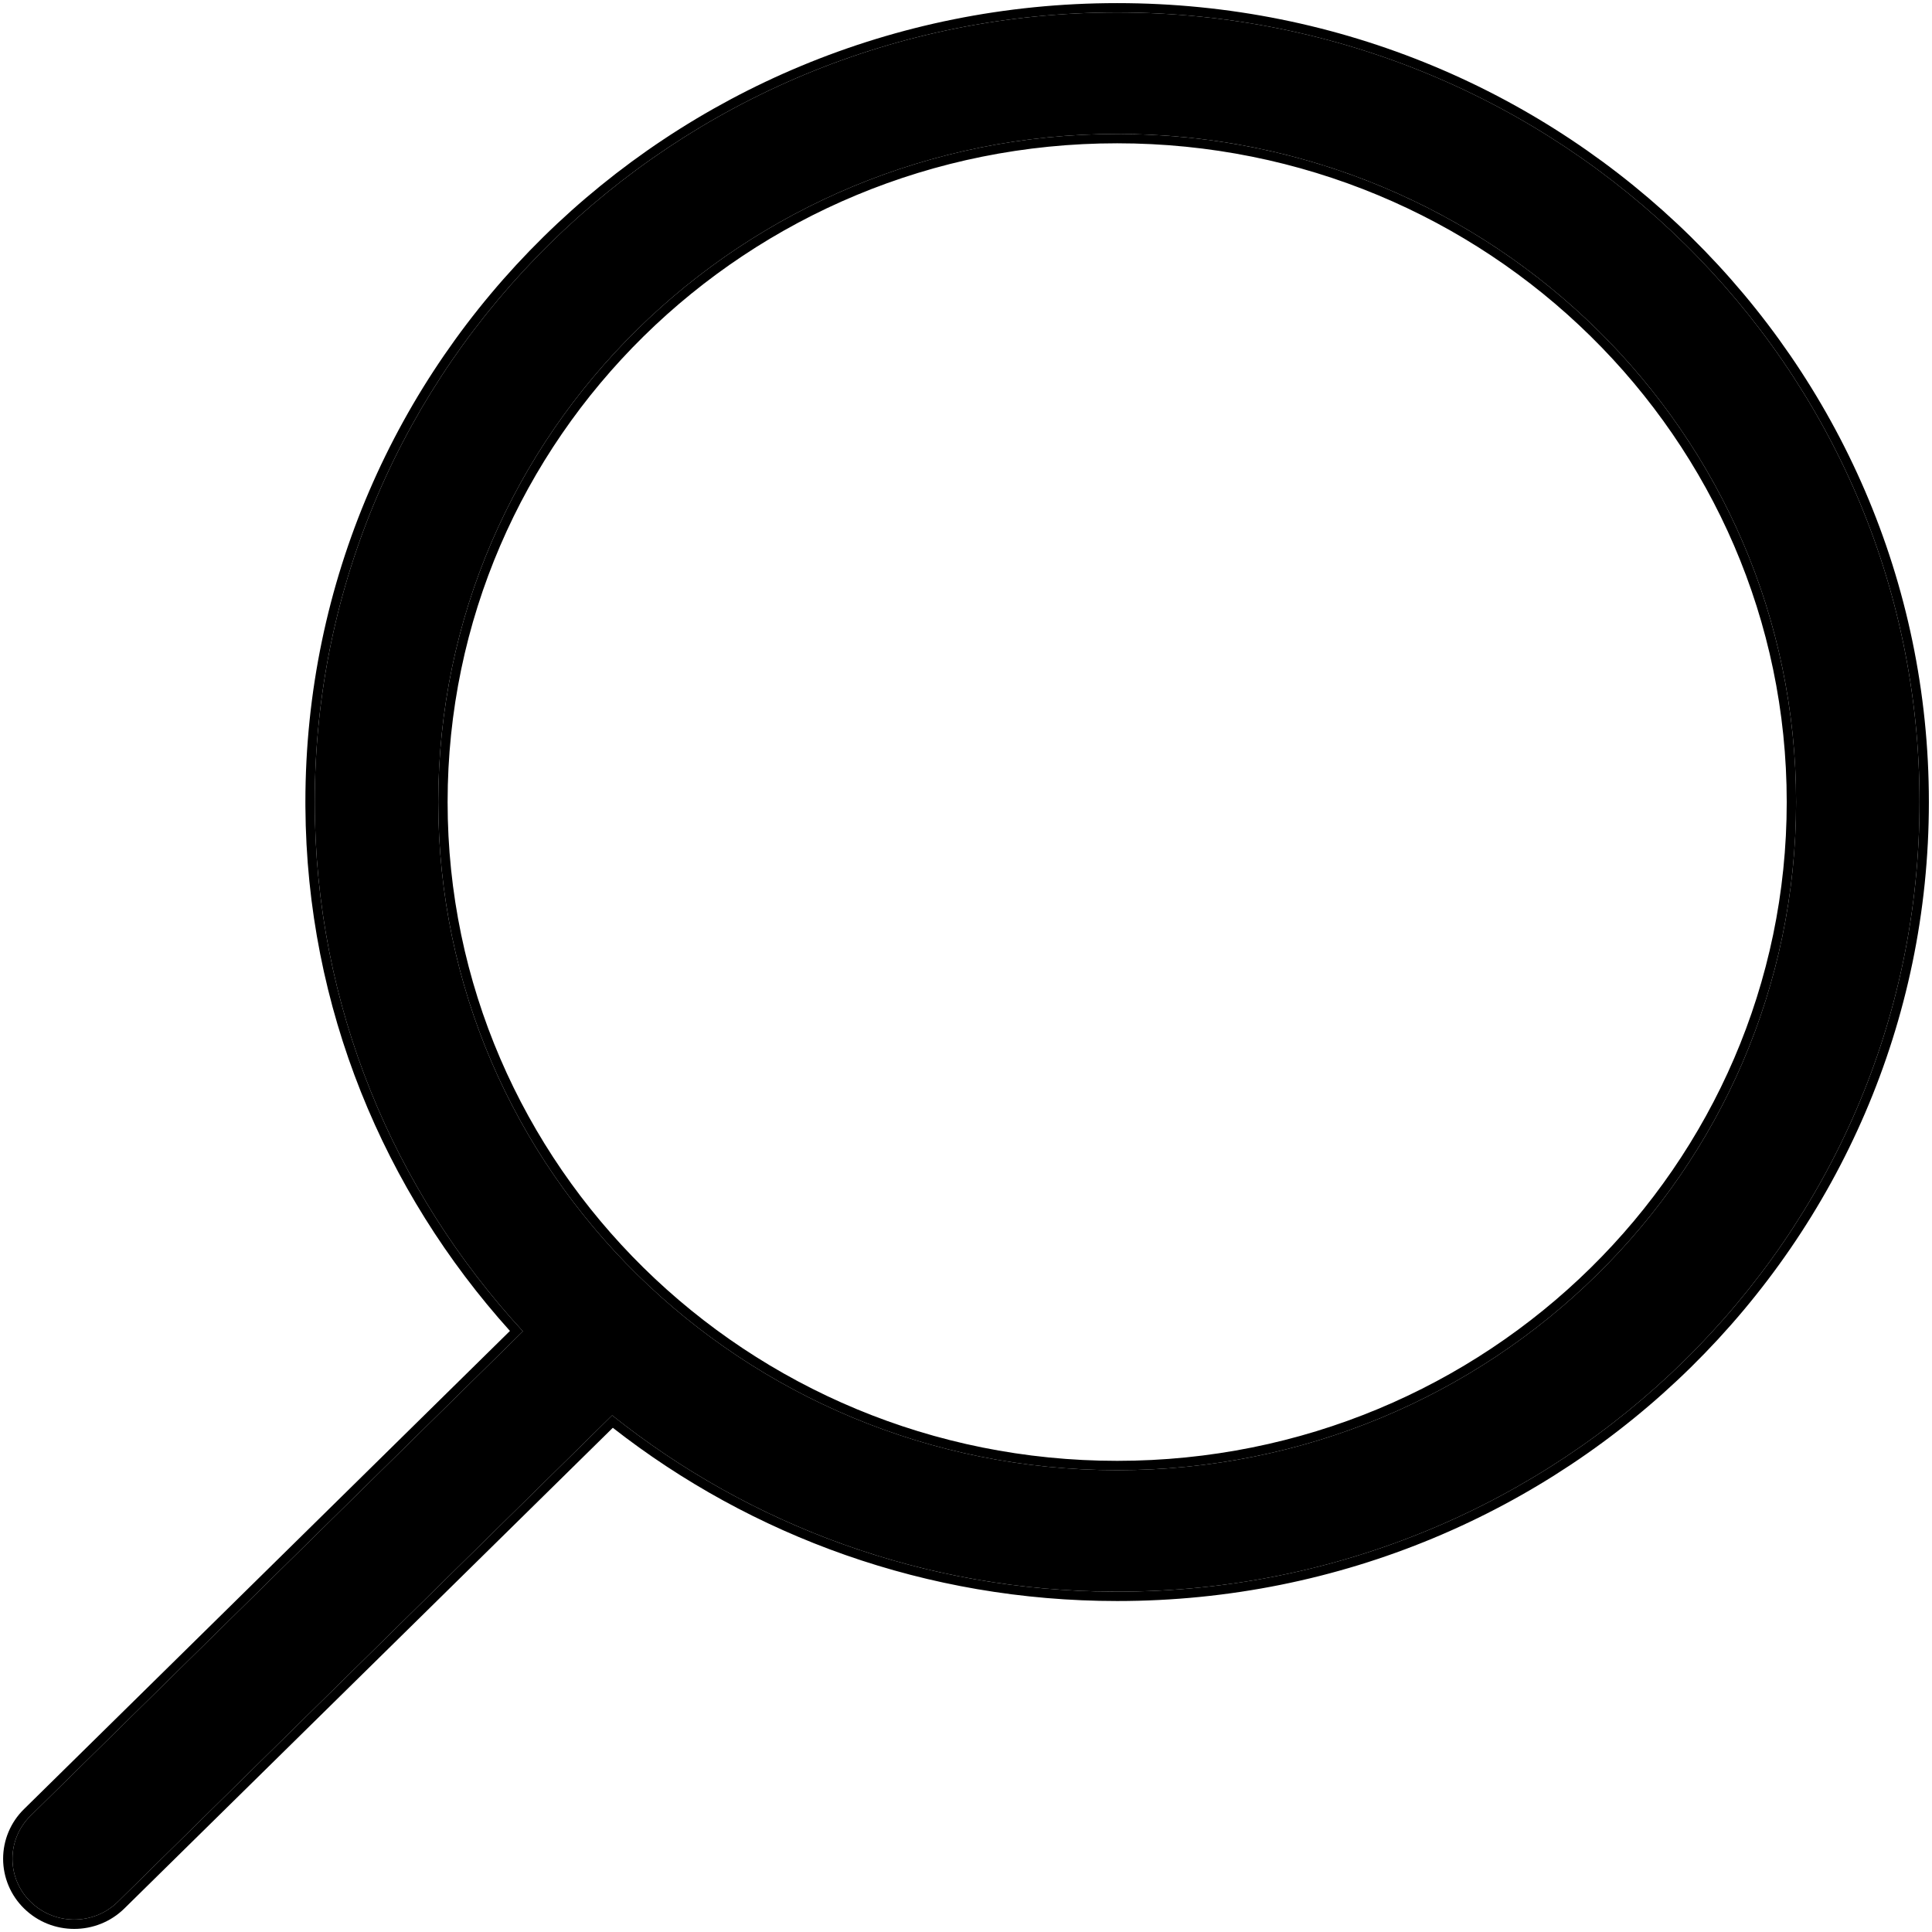
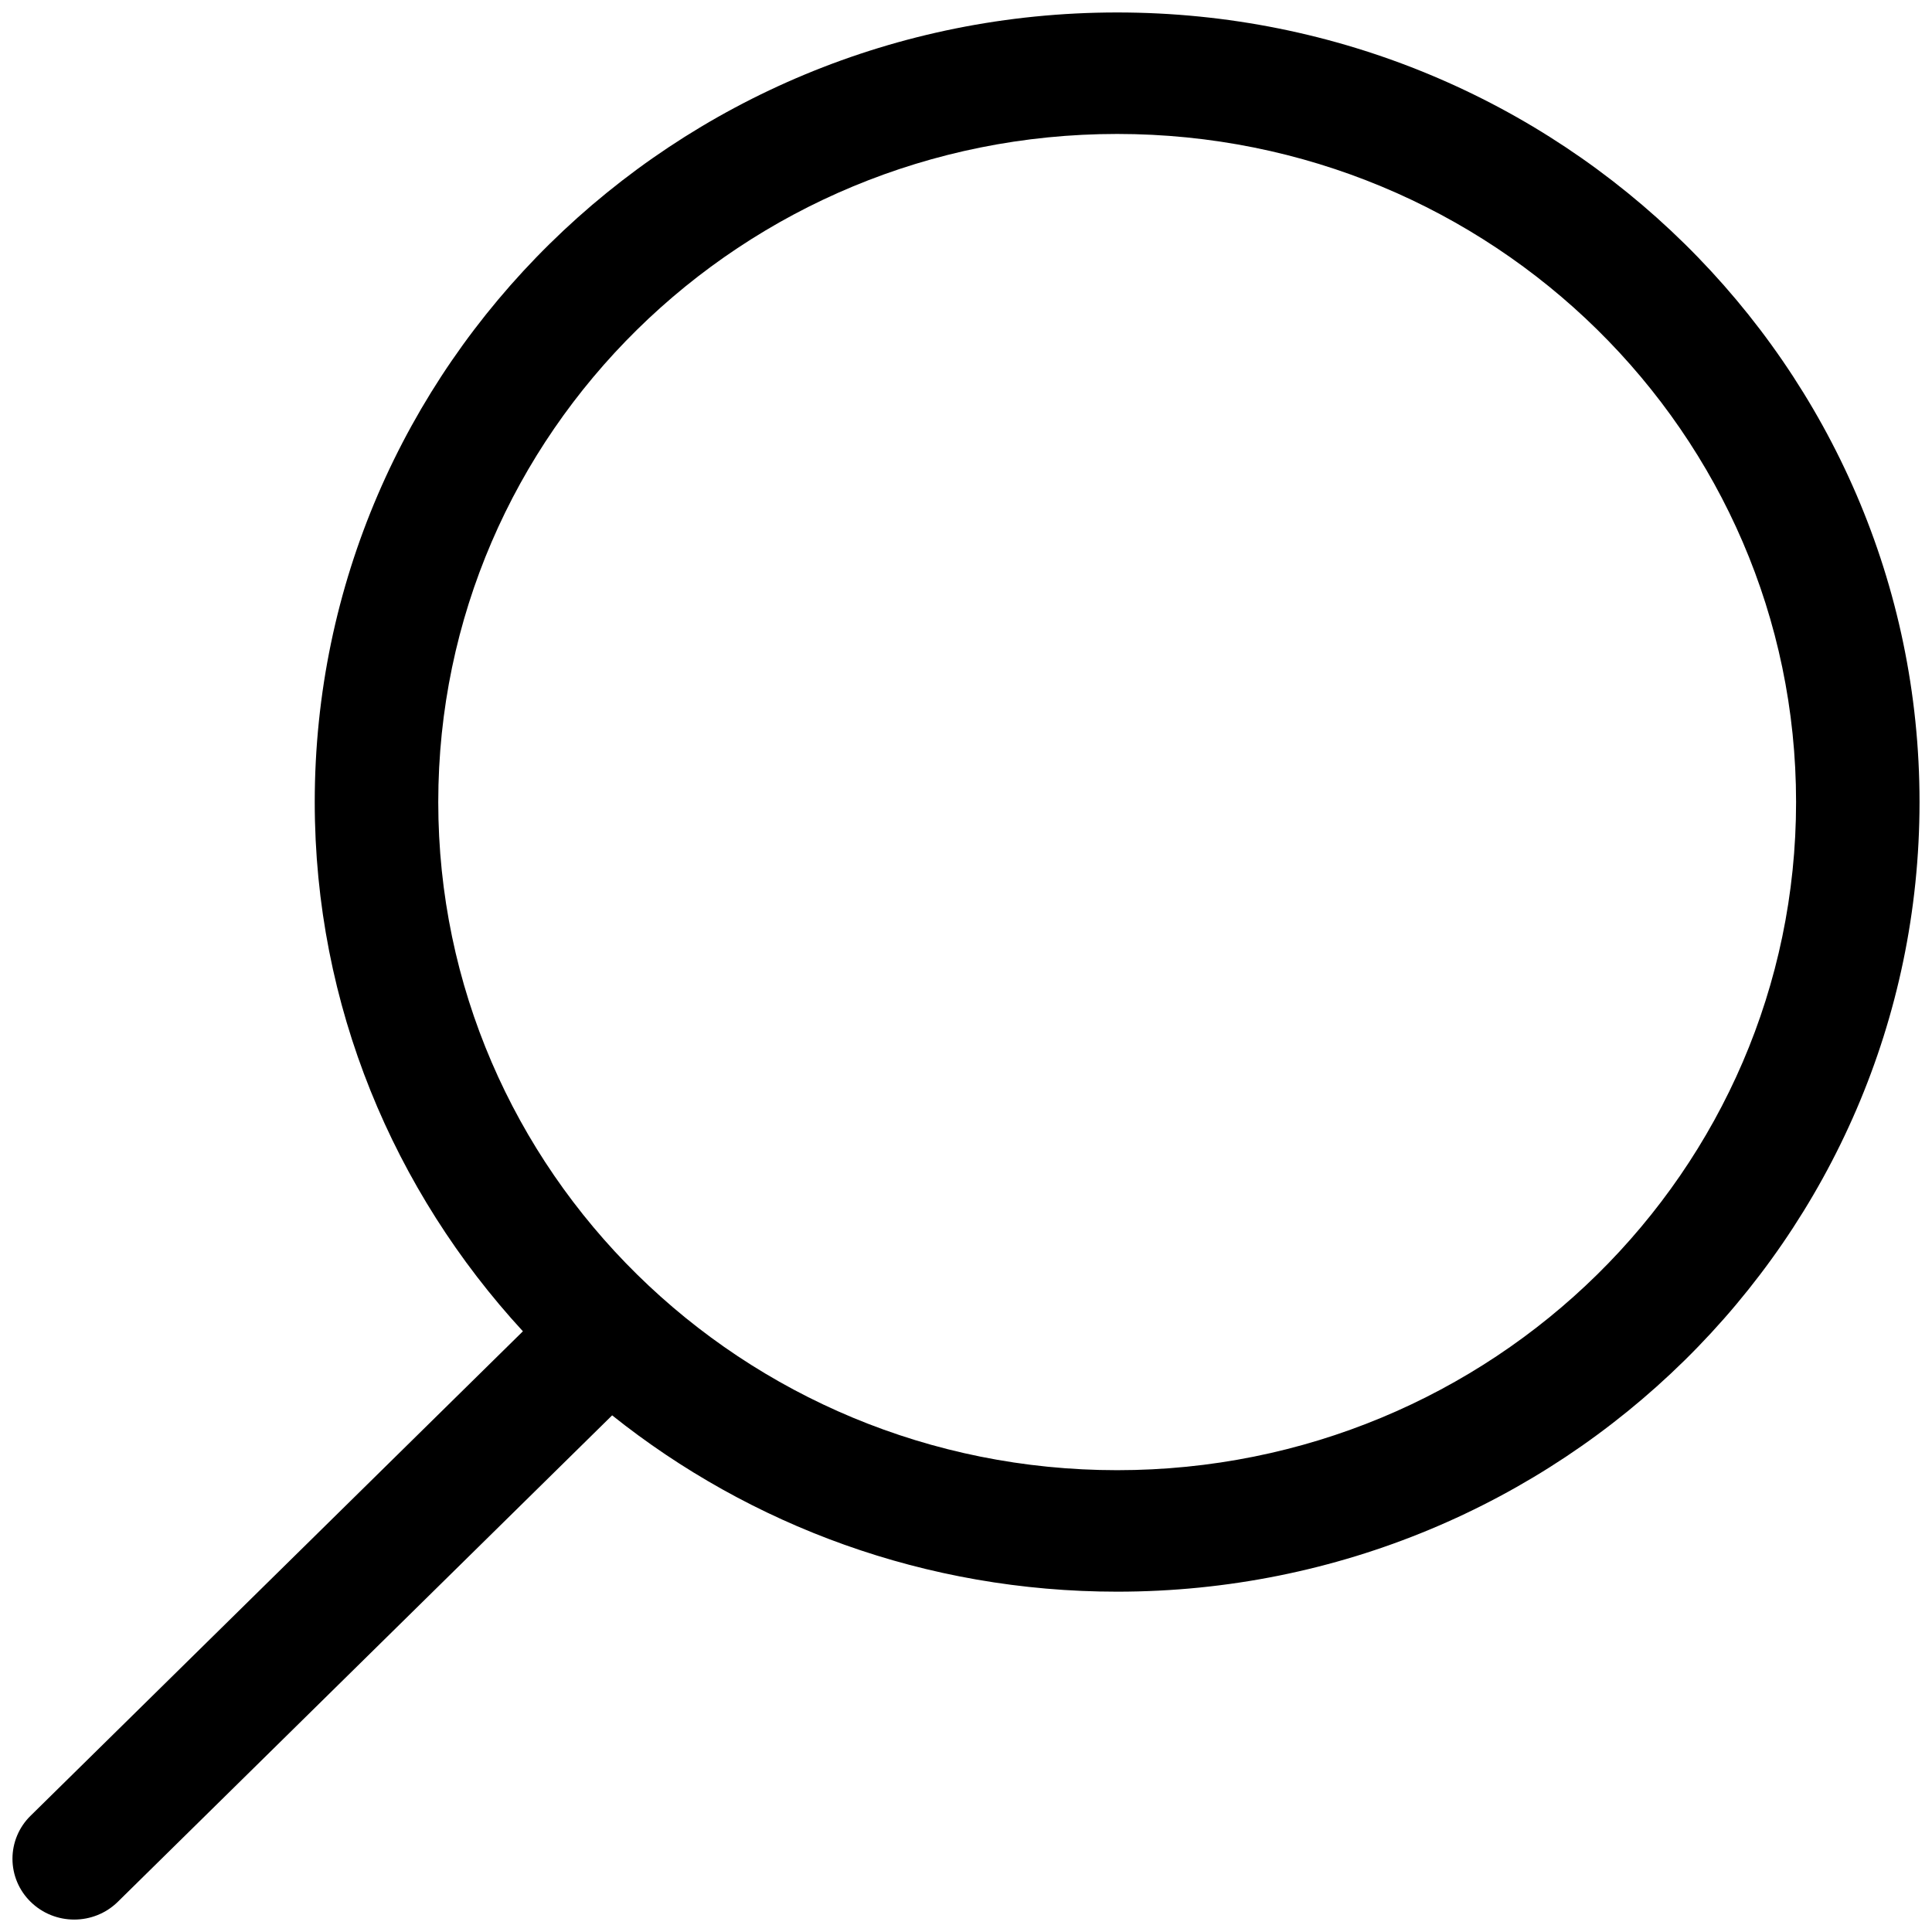
<svg xmlns="http://www.w3.org/2000/svg" width="620" height="620" viewBox="0 0 620 620" fill="none">
  <path d="M9.795 582.714L167.806 427.228C126.428 382.272 101.004 322.817 101.004 257.393C101.024 117.439 216.3 4 358.511 4C500.722 4 615.998 117.439 615.998 257.393C615.998 397.347 500.722 510.786 358.511 510.786C297.066 510.786 240.71 489.533 196.443 454.2L37.819 610.299C30.09 617.913 17.542 617.913 9.813 610.299C7.975 608.504 6.513 606.359 5.515 603.991C4.517 601.623 4.002 599.08 4 596.51C3.998 593.941 4.51 591.397 5.505 589.027C6.5 586.658 7.959 584.512 9.795 582.714ZM358.511 471.8C478.837 471.8 576.38 375.807 576.38 257.393C576.38 138.979 478.837 42.986 358.511 42.986C238.184 42.986 140.642 138.979 140.642 257.393C140.642 375.807 238.184 471.8 358.511 471.8Z" fill="black" />
-   <path d="M615.998 257.393C615.998 117.439 500.722 4 358.511 4C216.3 4 101.024 117.439 101.004 257.393C101.004 322.816 126.428 382.272 167.806 427.228L9.795 582.714C7.959 584.512 6.5 586.658 5.505 589.027C4.51 591.396 3.998 593.941 4 596.511C4.002 599.08 4.517 601.624 5.515 603.991C6.513 606.359 7.975 608.504 9.813 610.299C17.543 617.913 30.09 617.913 37.819 610.299L196.443 454.2C240.365 489.257 296.187 510.453 357.072 510.782L358.511 510.786C500.722 510.786 615.998 397.347 615.998 257.393ZM573.38 257.393C573.38 140.681 477.225 45.986 358.511 45.986C239.795 45.986 143.642 140.681 143.642 257.393C143.642 374.105 239.795 468.8 358.511 468.8V471.8C238.184 471.8 140.642 375.806 140.642 257.393C140.642 138.979 238.184 42.986 358.511 42.986L359.92 42.99C479.597 43.736 576.38 139.441 576.38 257.393C576.38 375.807 478.837 471.8 358.511 471.8V468.8C477.225 468.8 573.38 374.105 573.38 257.393ZM618.998 257.393C618.998 399.049 502.333 513.786 358.511 513.786C297.325 513.786 241.118 492.948 196.66 458.194L39.924 612.436C31.027 621.2 16.605 621.201 7.708 612.437V612.436C5.588 610.363 3.903 607.888 2.751 605.156C1.598 602.42 1.002 599.482 1 596.513C0.998 593.543 1.589 590.603 2.739 587.865C3.888 585.13 5.571 582.651 7.69 580.575L163.645 427.113C123.265 382.257 98.401 323.518 98.009 258.944L98.004 257.393C98.024 115.737 214.688 1 358.511 1C502.333 1 618.998 115.737 618.998 257.393Z" fill="black" />
</svg>